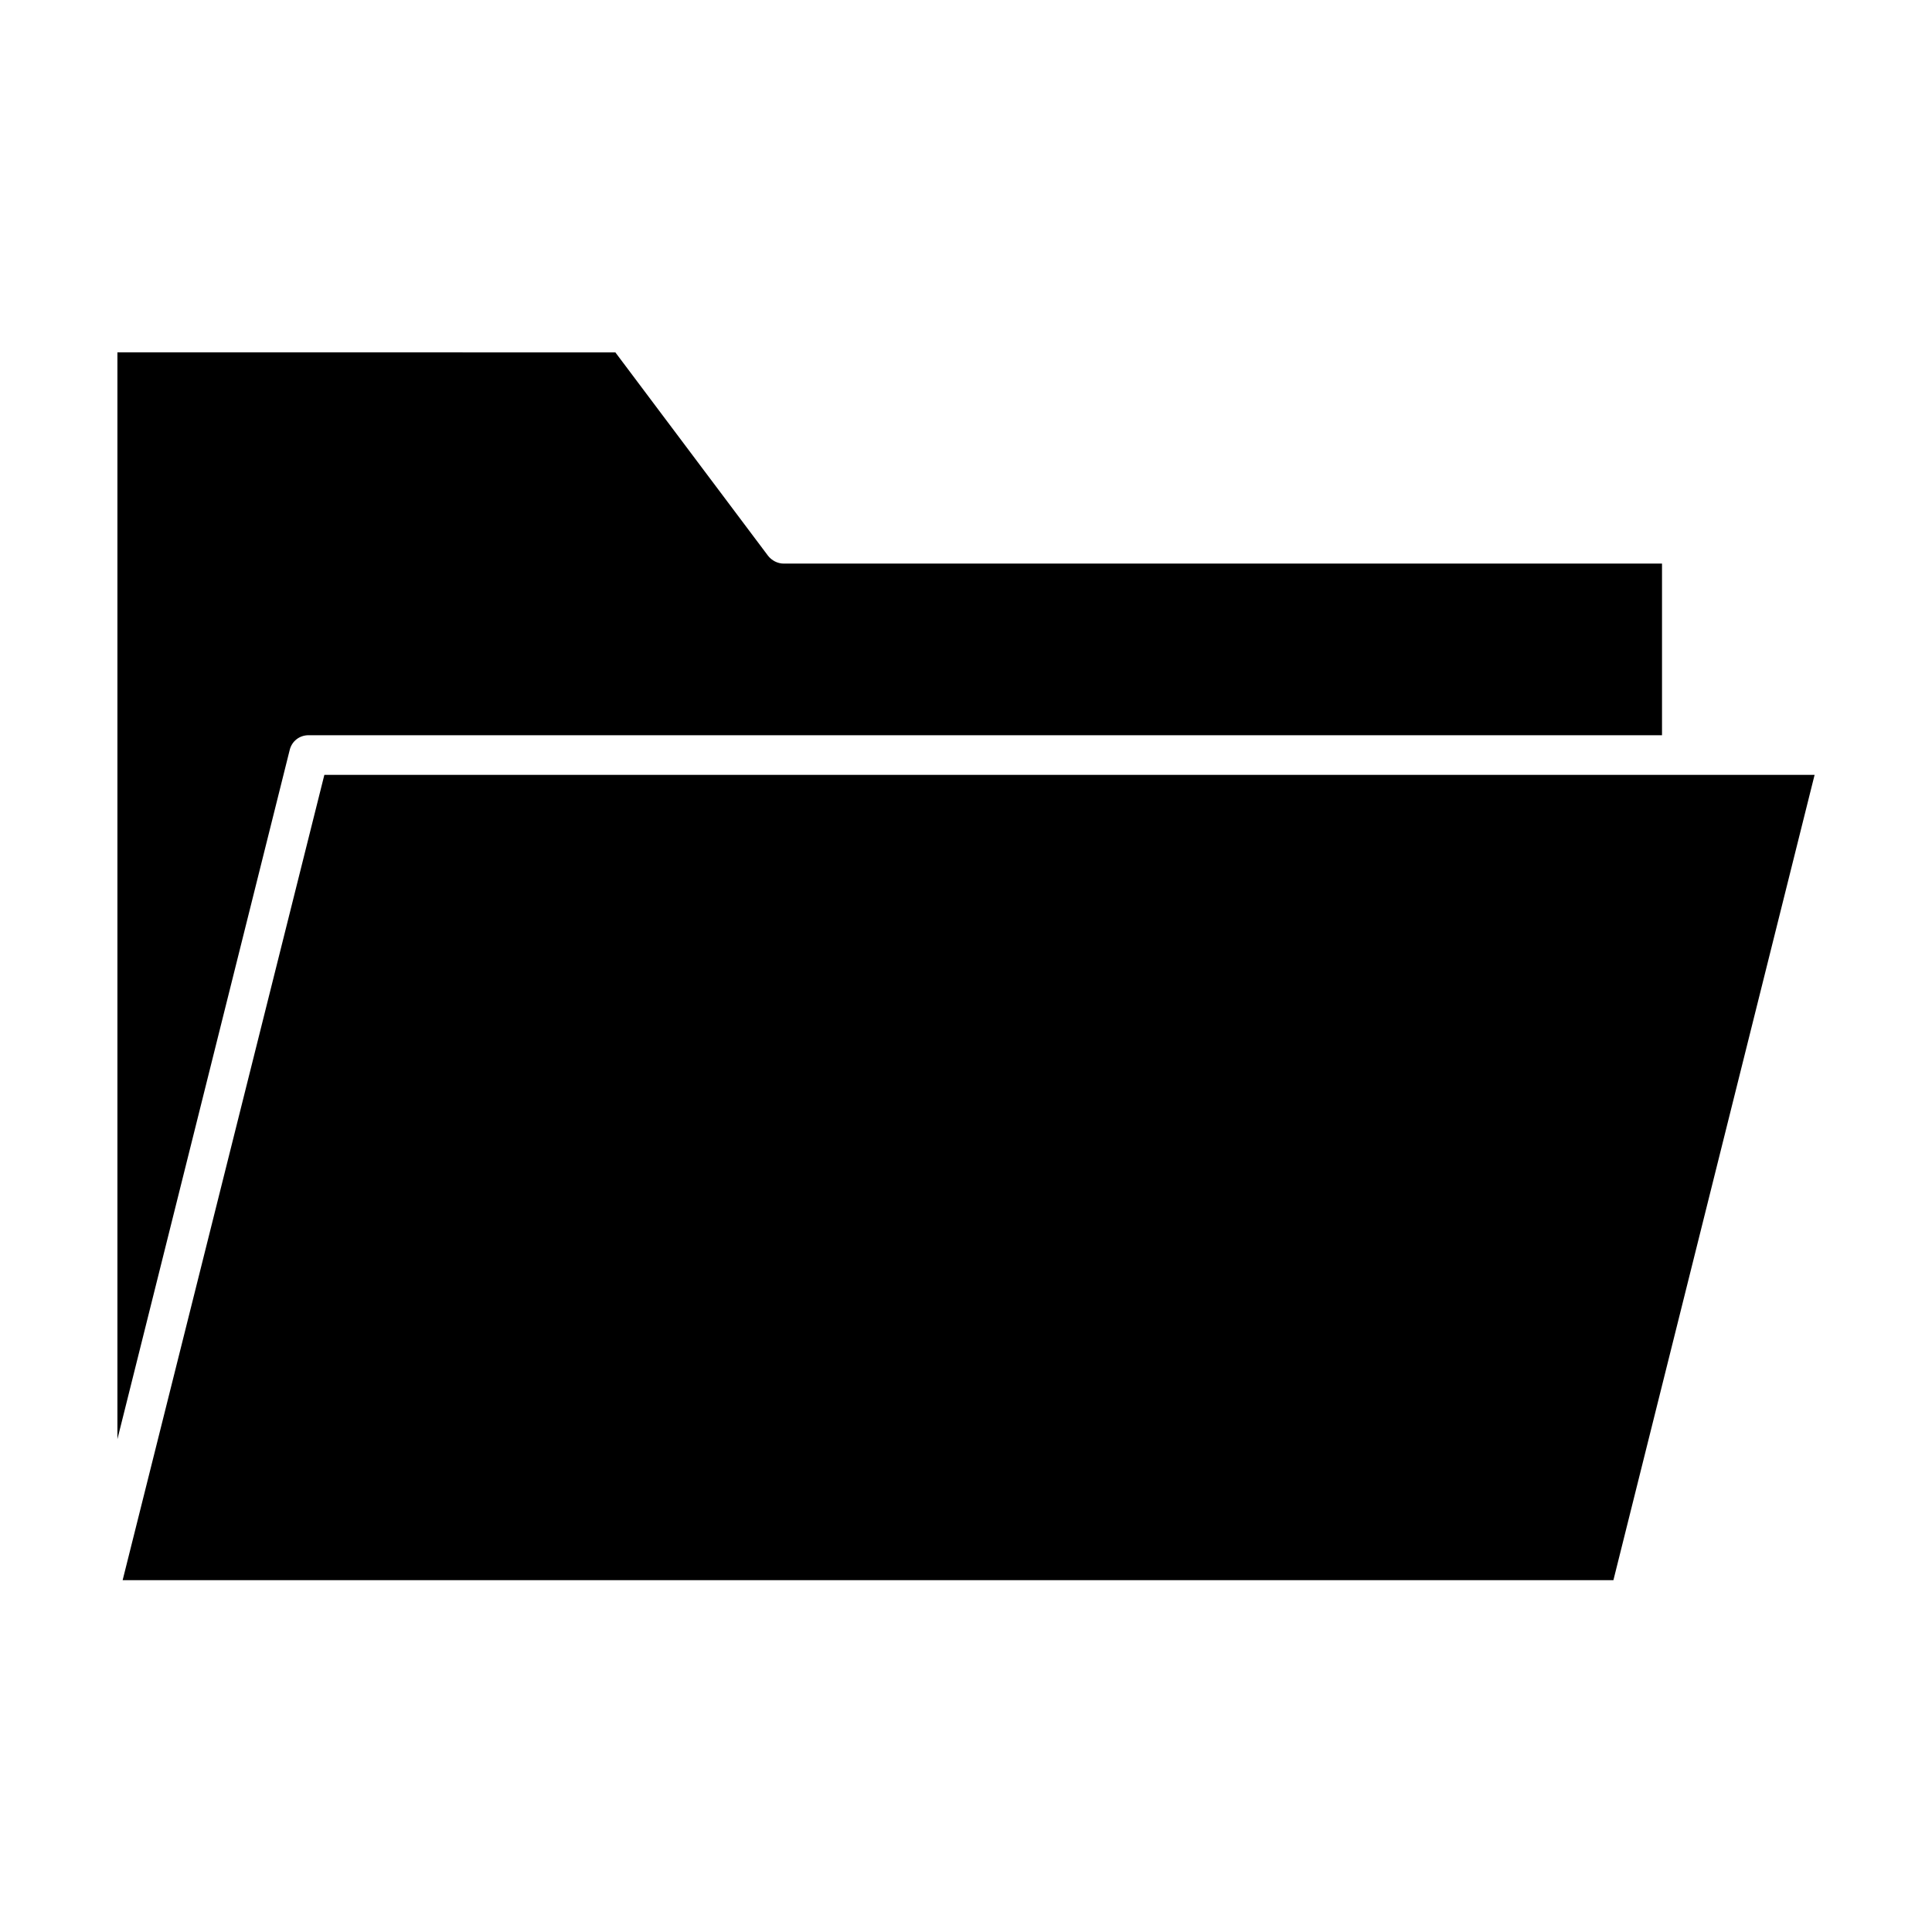
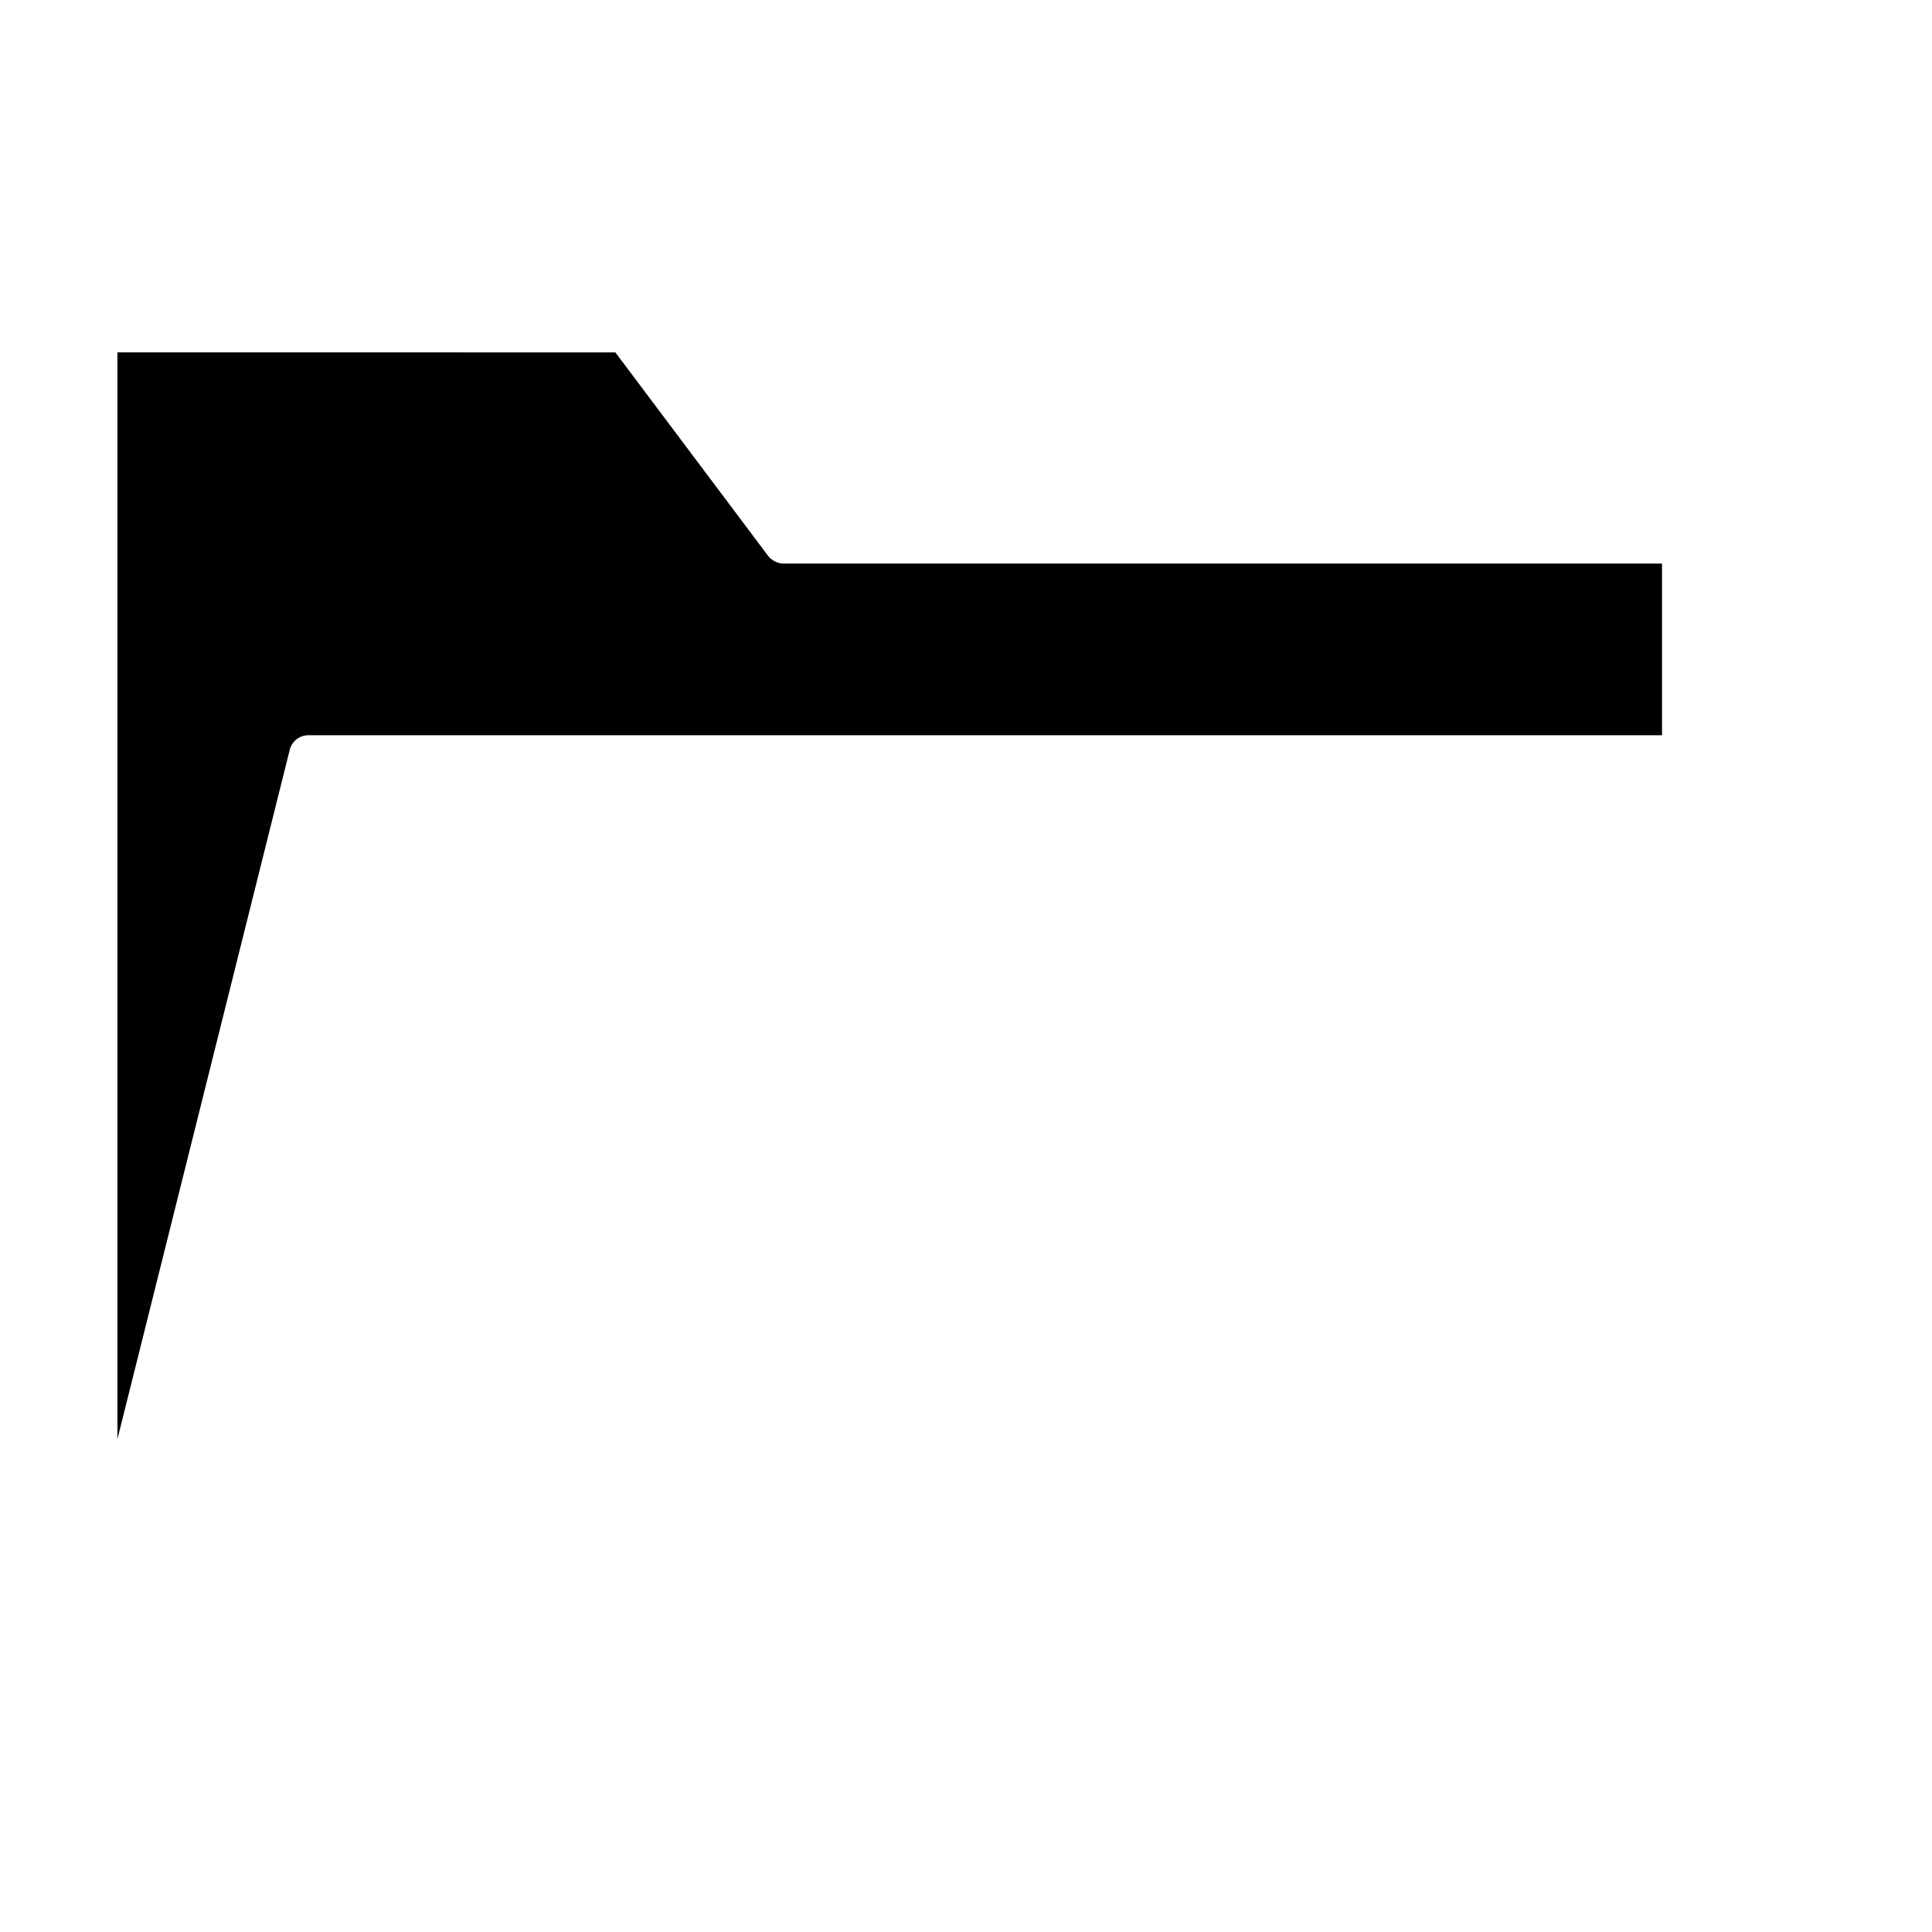
<svg xmlns="http://www.w3.org/2000/svg" fill="#000000" width="800px" height="800px" version="1.1" viewBox="144 144 512 512">
  <g>
-     <path d="m176.5 562.76h395.07l53.32-213.42h-394.93z" />
    <path d="m225.77 338.84h358.68v-45.484l-232.73 0.004c-1.68 0-3.219-0.84-4.199-2.098l-40.445-53.879-131.96-0.004v288.01l45.621-182.49c0.559-2.516 2.66-4.059 5.039-4.059z" />
  </g>
</svg>